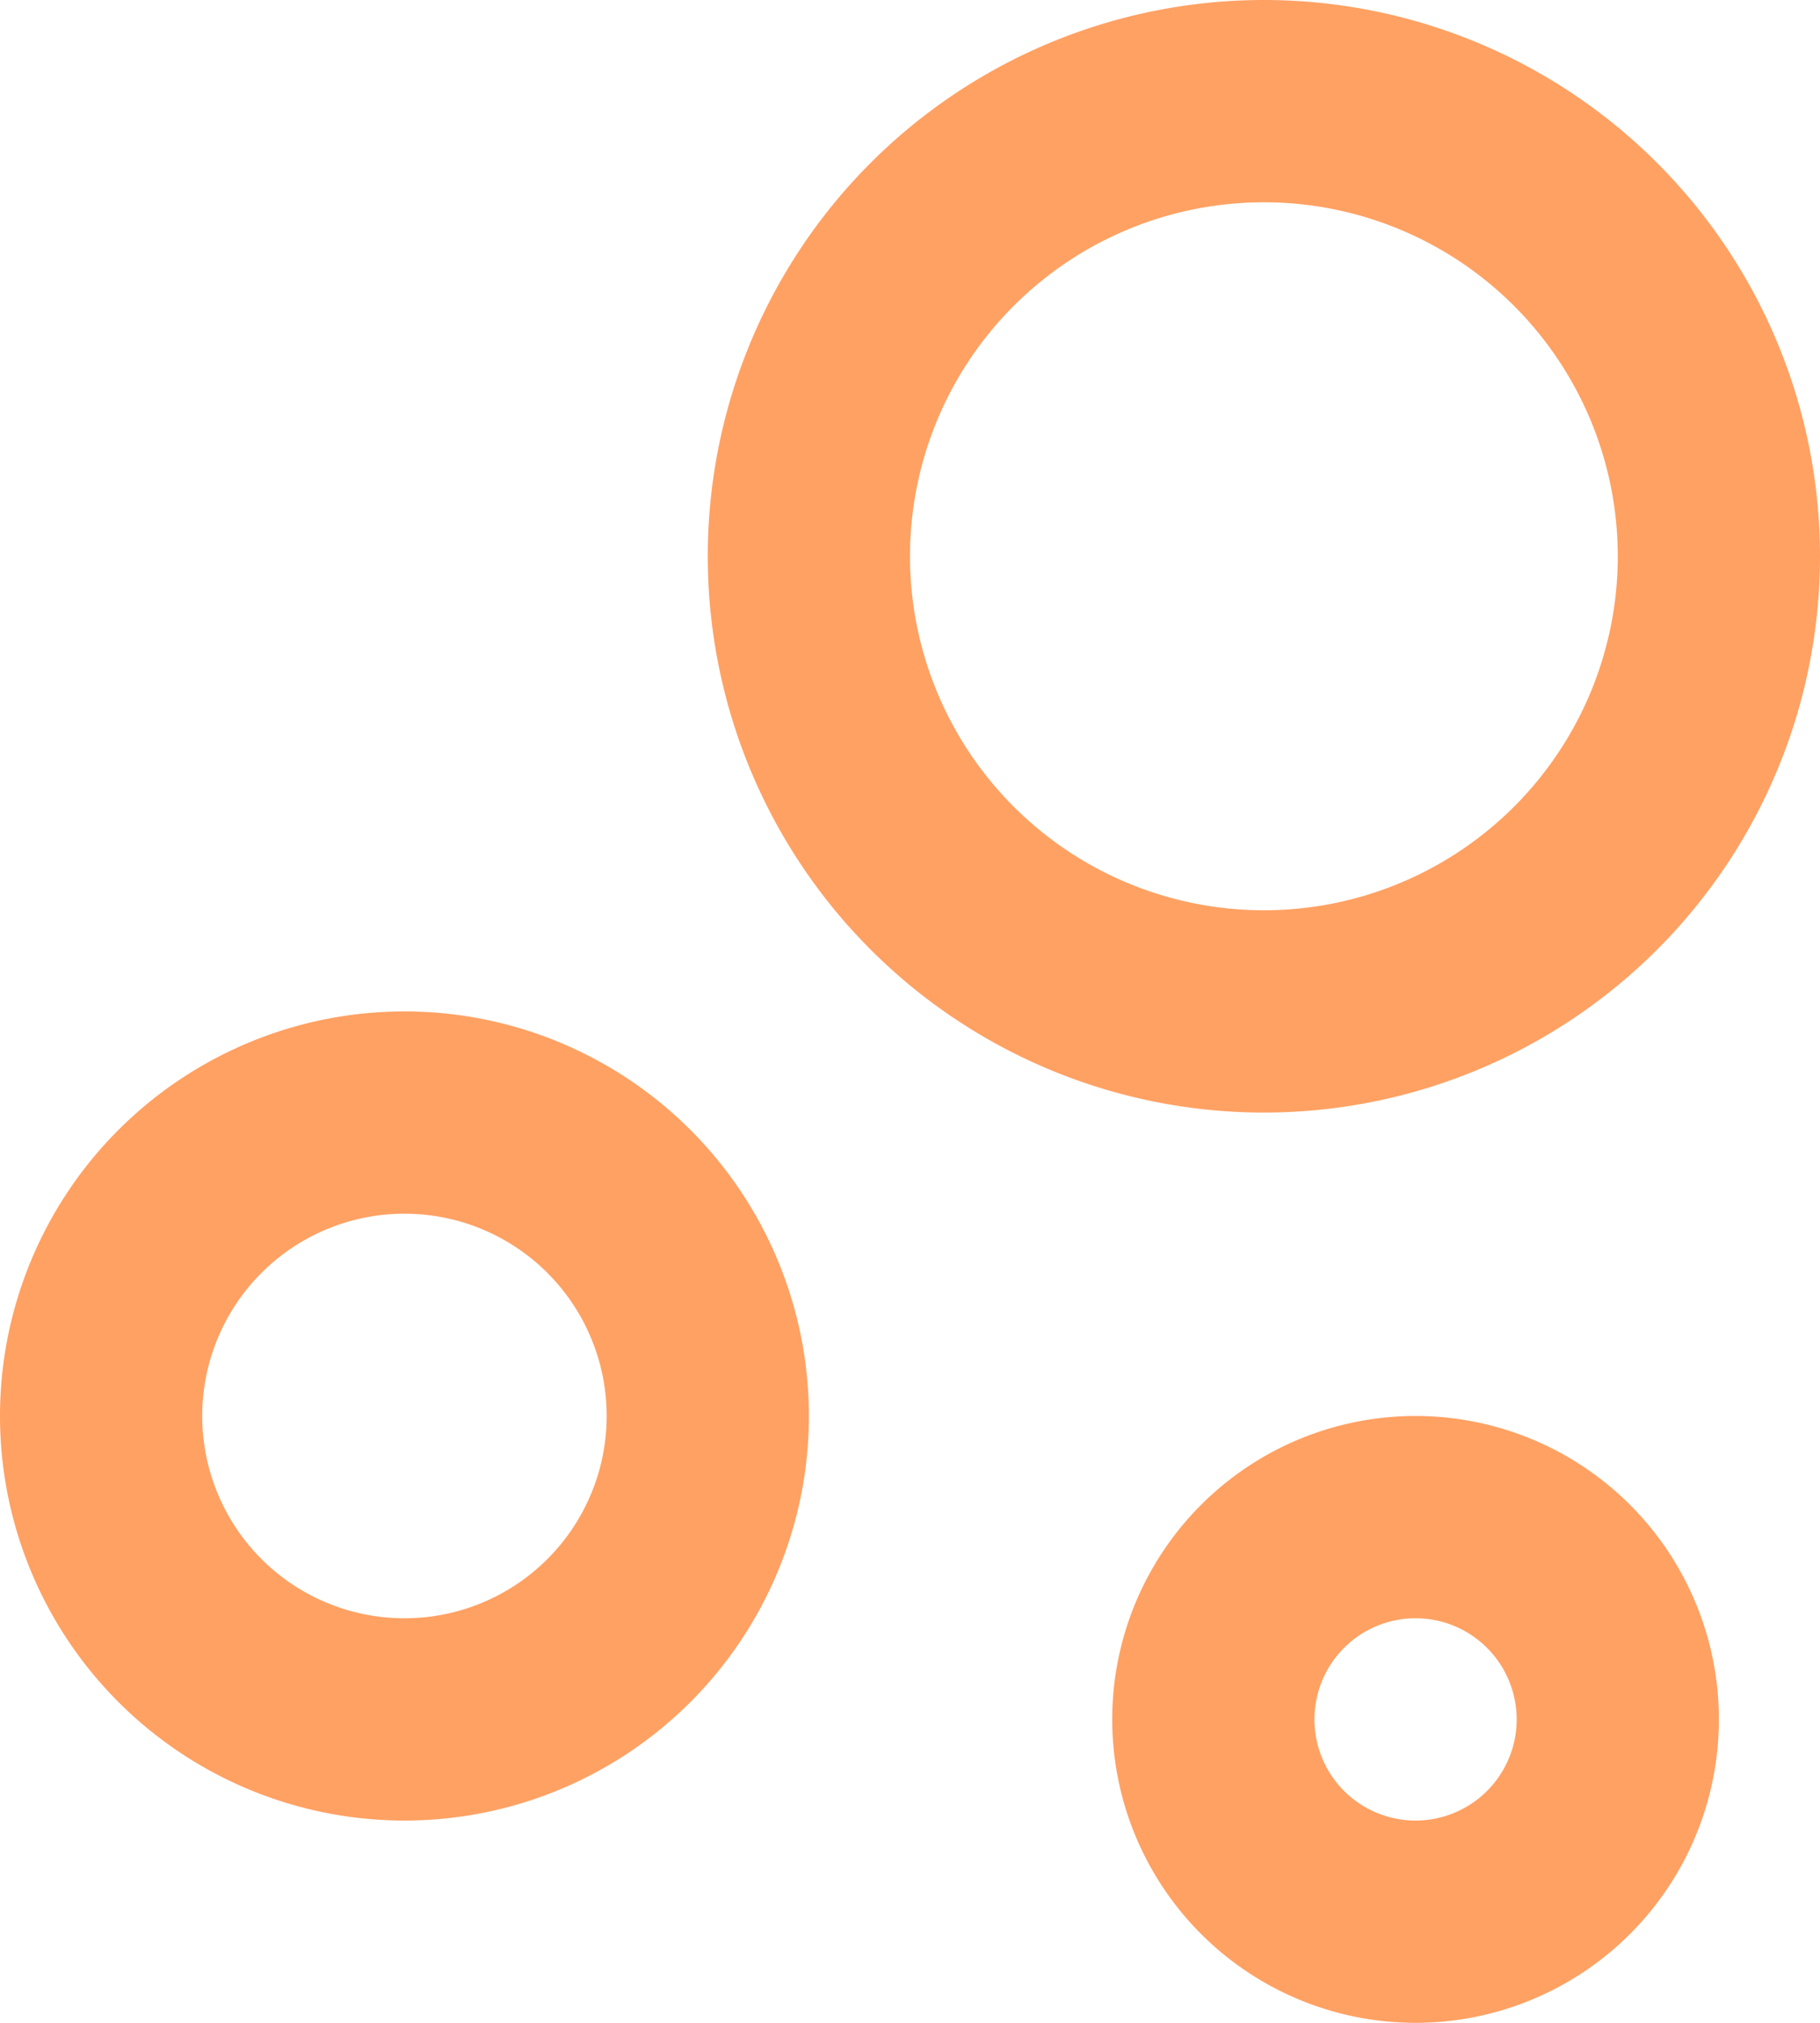
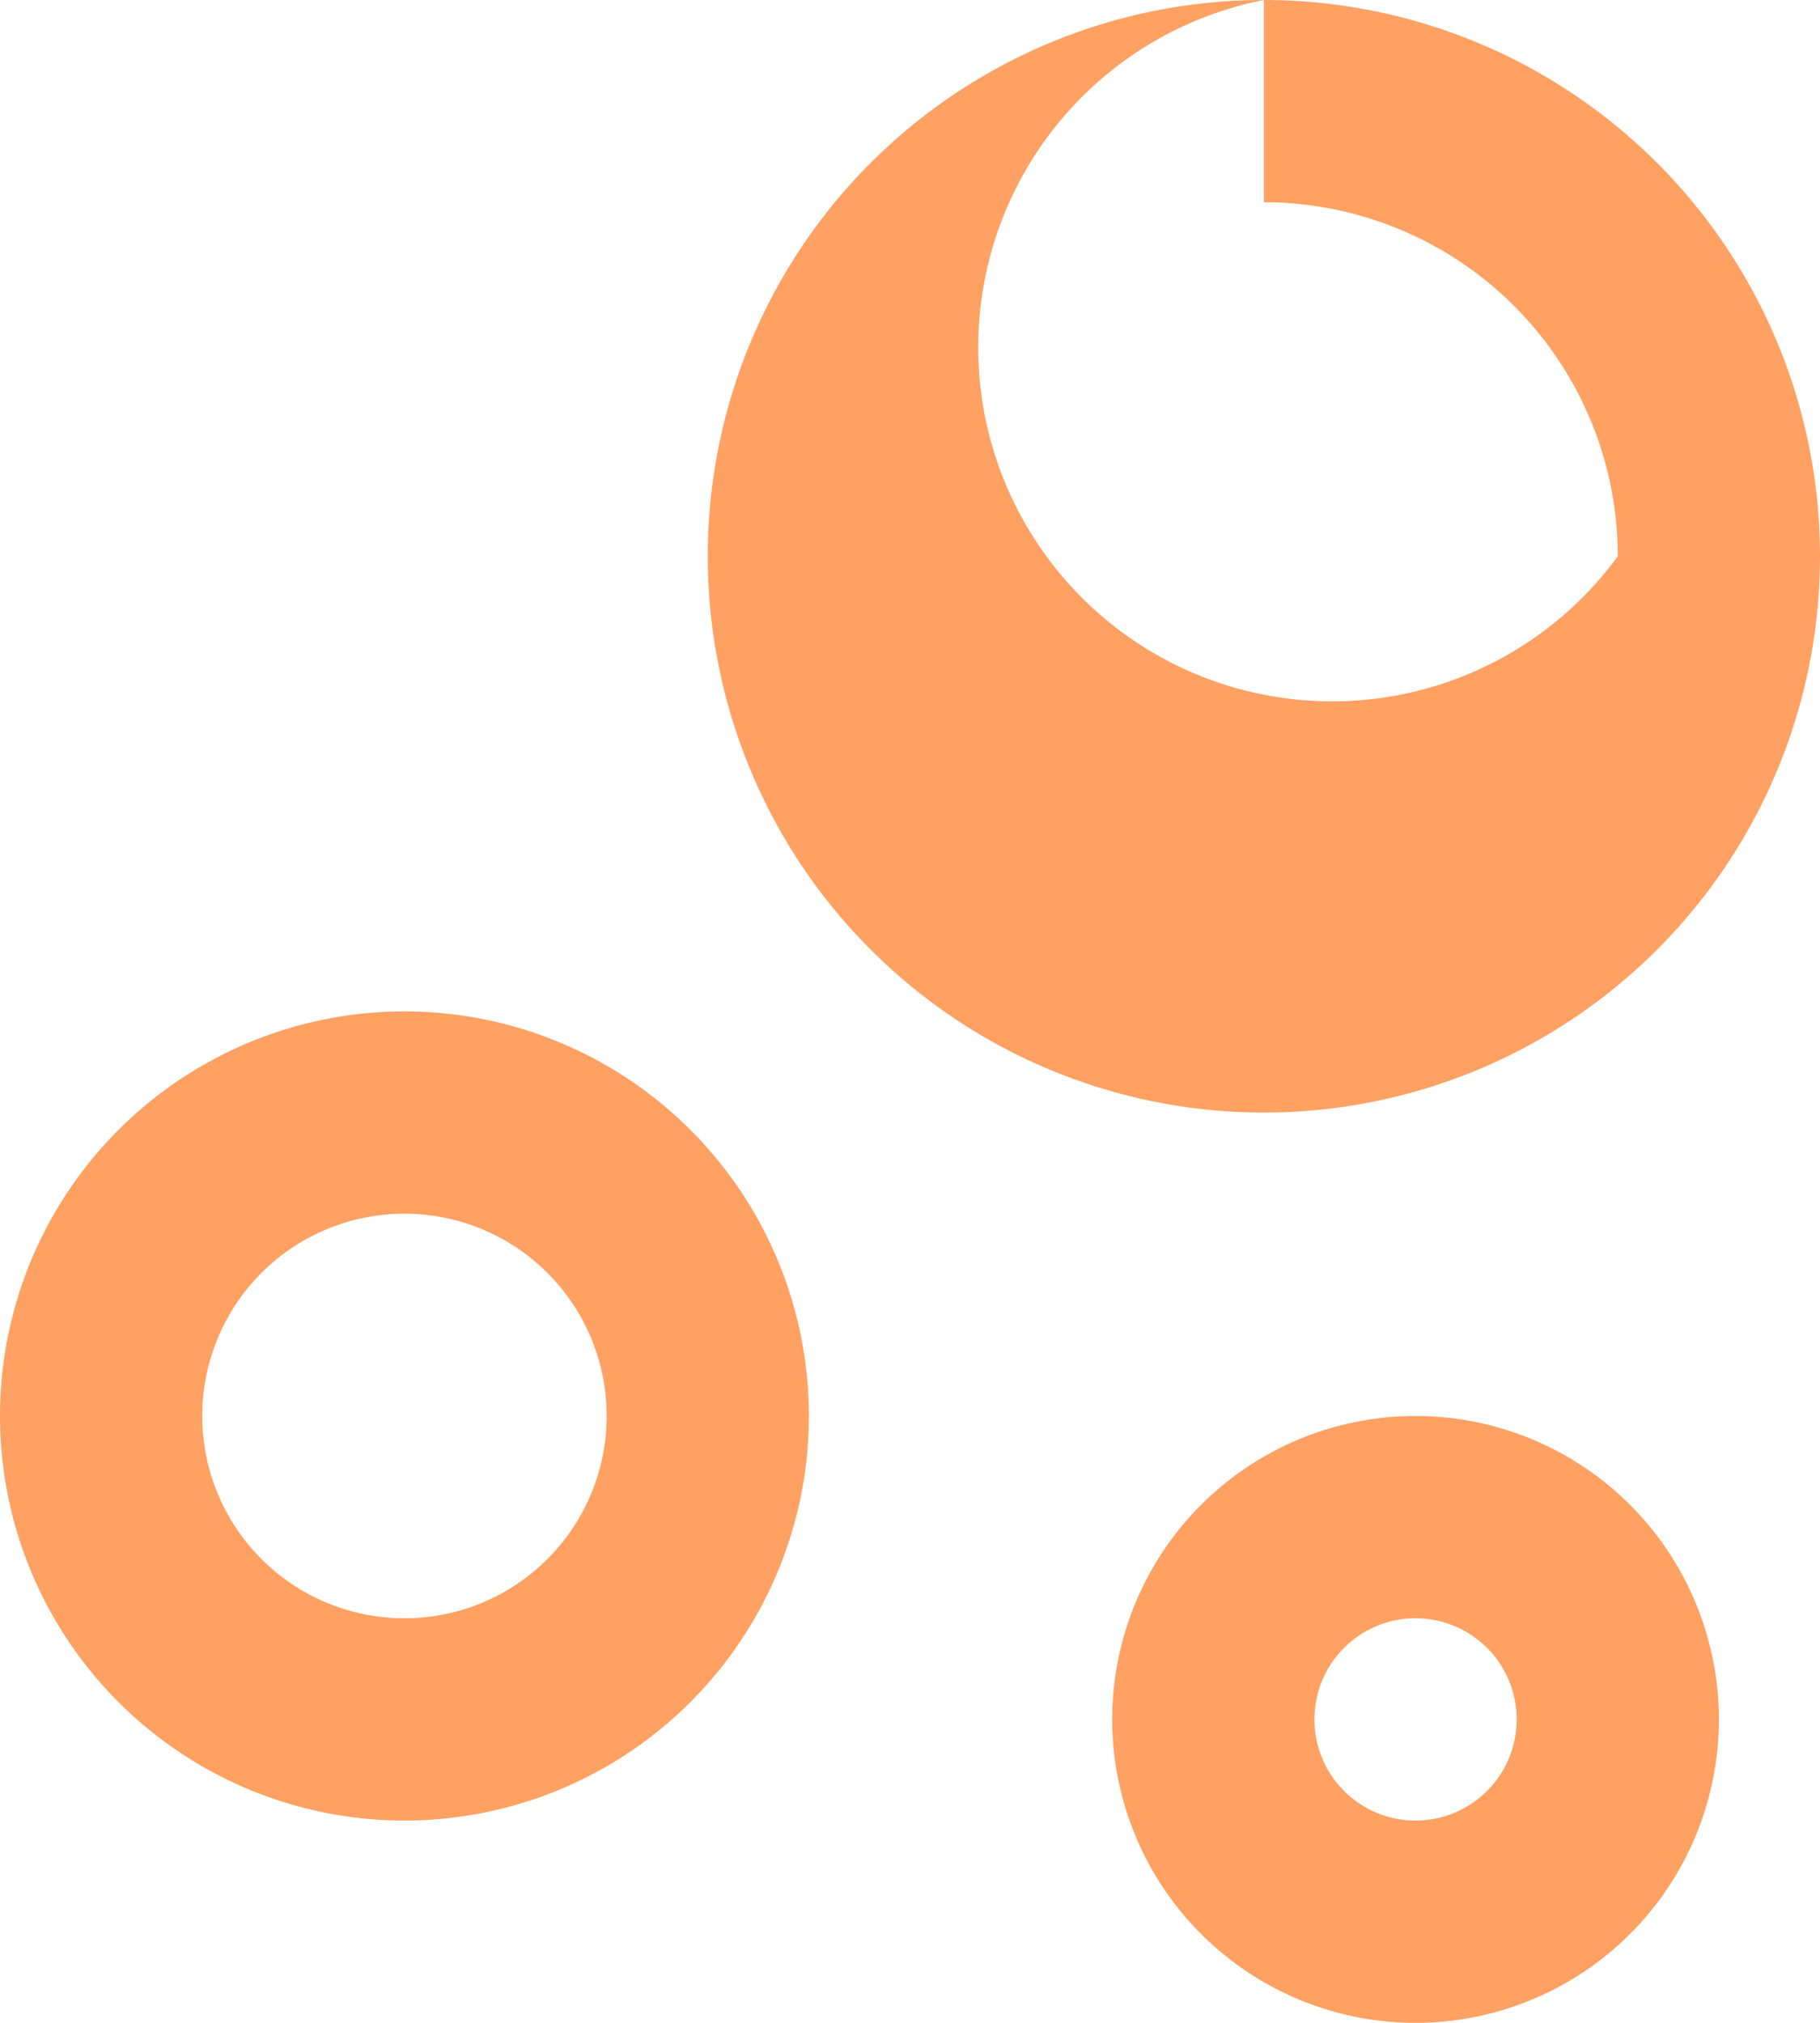
<svg xmlns="http://www.w3.org/2000/svg" width="19.8" height="22" viewBox="0 0 19.8 22">
-   <path id="Path_1" data-name="Path 1" d="M15.4,15.4a3.3,3.3,0,1,1-3.3,3.3A3.3,3.3,0,0,1,15.4,15.4ZM4.4,11A4.4,4.4,0,1,1,0,15.4,4.4,4.4,0,0,1,4.4,11Zm11,6.6a1.1,1.1,0,1,0,1.1,1.1A1.1,1.1,0,0,0,15.4,17.6Zm-11-4.4a2.2,2.2,0,1,0,2.2,2.2A2.2,2.2,0,0,0,4.4,13.2ZM13.75,0A6.05,6.05,0,1,1,7.7,6.05,6.049,6.049,0,0,1,13.75,0Zm0,2.2A3.85,3.85,0,1,0,17.6,6.05,3.85,3.85,0,0,0,13.75,2.2Z" fill="#ffa163" />
+   <path id="Path_1" data-name="Path 1" d="M15.4,15.4a3.3,3.3,0,1,1-3.3,3.3A3.3,3.3,0,0,1,15.4,15.4ZM4.4,11A4.4,4.4,0,1,1,0,15.4,4.4,4.4,0,0,1,4.4,11Zm11,6.6a1.1,1.1,0,1,0,1.1,1.1A1.1,1.1,0,0,0,15.4,17.6Zm-11-4.4a2.2,2.2,0,1,0,2.2,2.2A2.2,2.2,0,0,0,4.4,13.2ZM13.75,0A6.05,6.05,0,1,1,7.7,6.05,6.049,6.049,0,0,1,13.75,0ZA3.85,3.85,0,1,0,17.6,6.05,3.85,3.85,0,0,0,13.75,2.2Z" fill="#ffa163" />
</svg>